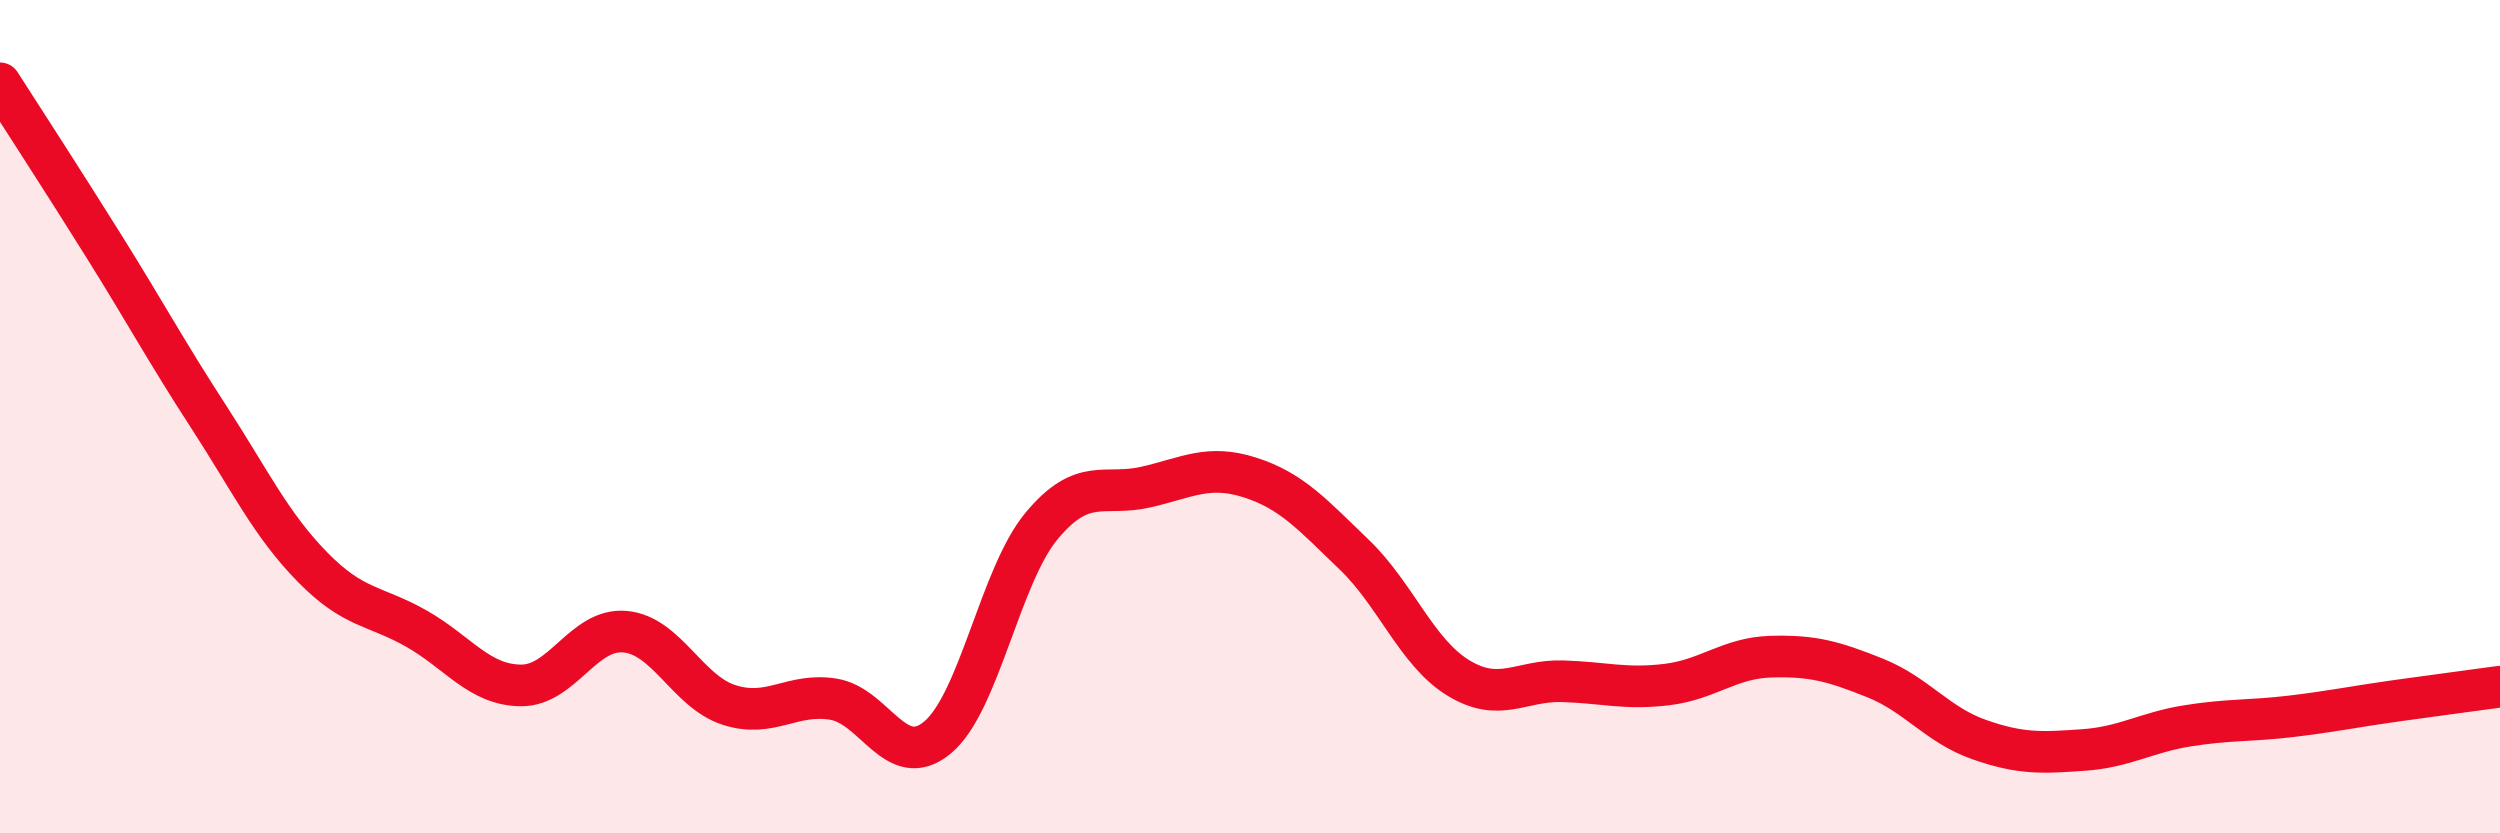
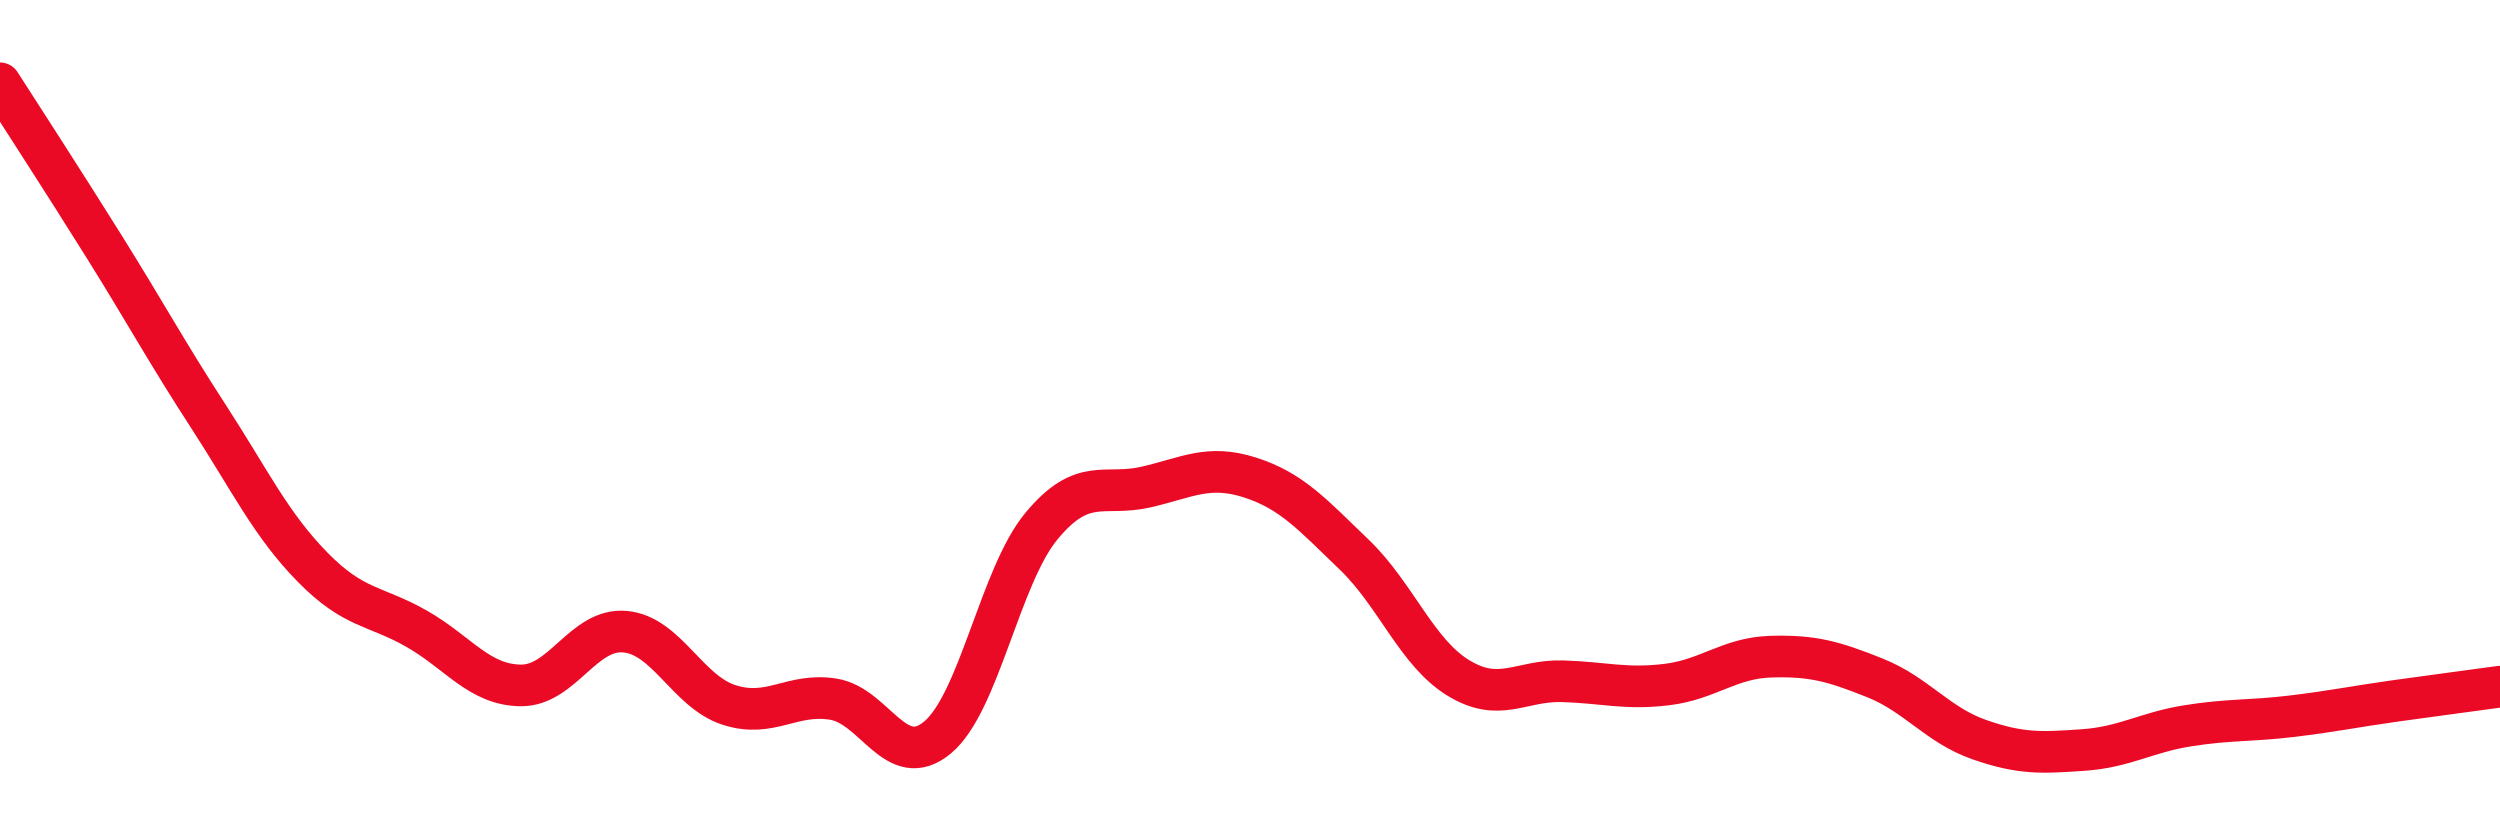
<svg xmlns="http://www.w3.org/2000/svg" width="60" height="20" viewBox="0 0 60 20">
-   <path d="M 0,2 C 0.5,2.78 1.5,4.32 2.5,5.92 C 3.5,7.52 4,8.45 5,9.99 C 6,11.53 6.5,12.59 7.5,13.61 C 8.5,14.63 9,14.52 10,15.09 C 11,15.66 11.5,16.44 12.5,16.45 C 13.5,16.46 14,15.07 15,15.16 C 16,15.25 16.5,16.6 17.5,16.92 C 18.5,17.24 19,16.62 20,16.78 C 21,16.94 21.5,18.53 22.5,17.7 C 23.5,16.87 24,13.82 25,12.62 C 26,11.42 26.5,11.92 27.5,11.69 C 28.5,11.46 29,11.14 30,11.46 C 31,11.78 31.5,12.35 32.5,13.31 C 33.5,14.27 34,15.66 35,16.27 C 36,16.88 36.5,16.32 37.5,16.35 C 38.5,16.38 39,16.55 40,16.43 C 41,16.31 41.5,15.79 42.5,15.76 C 43.5,15.73 44,15.87 45,16.27 C 46,16.67 46.5,17.4 47.5,17.75 C 48.5,18.1 49,18.07 50,18 C 51,17.93 51.5,17.58 52.5,17.42 C 53.5,17.26 54,17.31 55,17.19 C 56,17.07 56.5,16.96 57.5,16.82 C 58.5,16.68 59.5,16.55 60,16.48L60 20L0 20Z" fill="#EB0A25" opacity="0.1" stroke-linecap="round" stroke-linejoin="round" />
  <path d="M 0,2 C 0.5,2.78 1.5,4.32 2.5,5.92 C 3.5,7.52 4,8.45 5,9.99 C 6,11.53 6.5,12.59 7.5,13.61 C 8.5,14.63 9,14.52 10,15.09 C 11,15.66 11.5,16.44 12.5,16.45 C 13.5,16.46 14,15.07 15,15.16 C 16,15.25 16.5,16.6 17.5,16.92 C 18.5,17.24 19,16.62 20,16.78 C 21,16.94 21.5,18.53 22.5,17.7 C 23.5,16.87 24,13.82 25,12.62 C 26,11.42 26.5,11.92 27.5,11.69 C 28.5,11.46 29,11.14 30,11.46 C 31,11.78 31.5,12.35 32.5,13.31 C 33.5,14.27 34,15.66 35,16.27 C 36,16.88 36.5,16.32 37.5,16.35 C 38.5,16.38 39,16.55 40,16.43 C 41,16.31 41.5,15.79 42.5,15.76 C 43.5,15.73 44,15.87 45,16.27 C 46,16.67 46.5,17.4 47.5,17.75 C 48.5,18.1 49,18.07 50,18 C 51,17.93 51.5,17.58 52.5,17.42 C 53.5,17.26 54,17.31 55,17.19 C 56,17.07 56.5,16.96 57.5,16.82 C 58.5,16.68 59.5,16.55 60,16.48" stroke="#EB0A25" stroke-width="1" fill="none" stroke-linecap="round" stroke-linejoin="round" />
</svg>